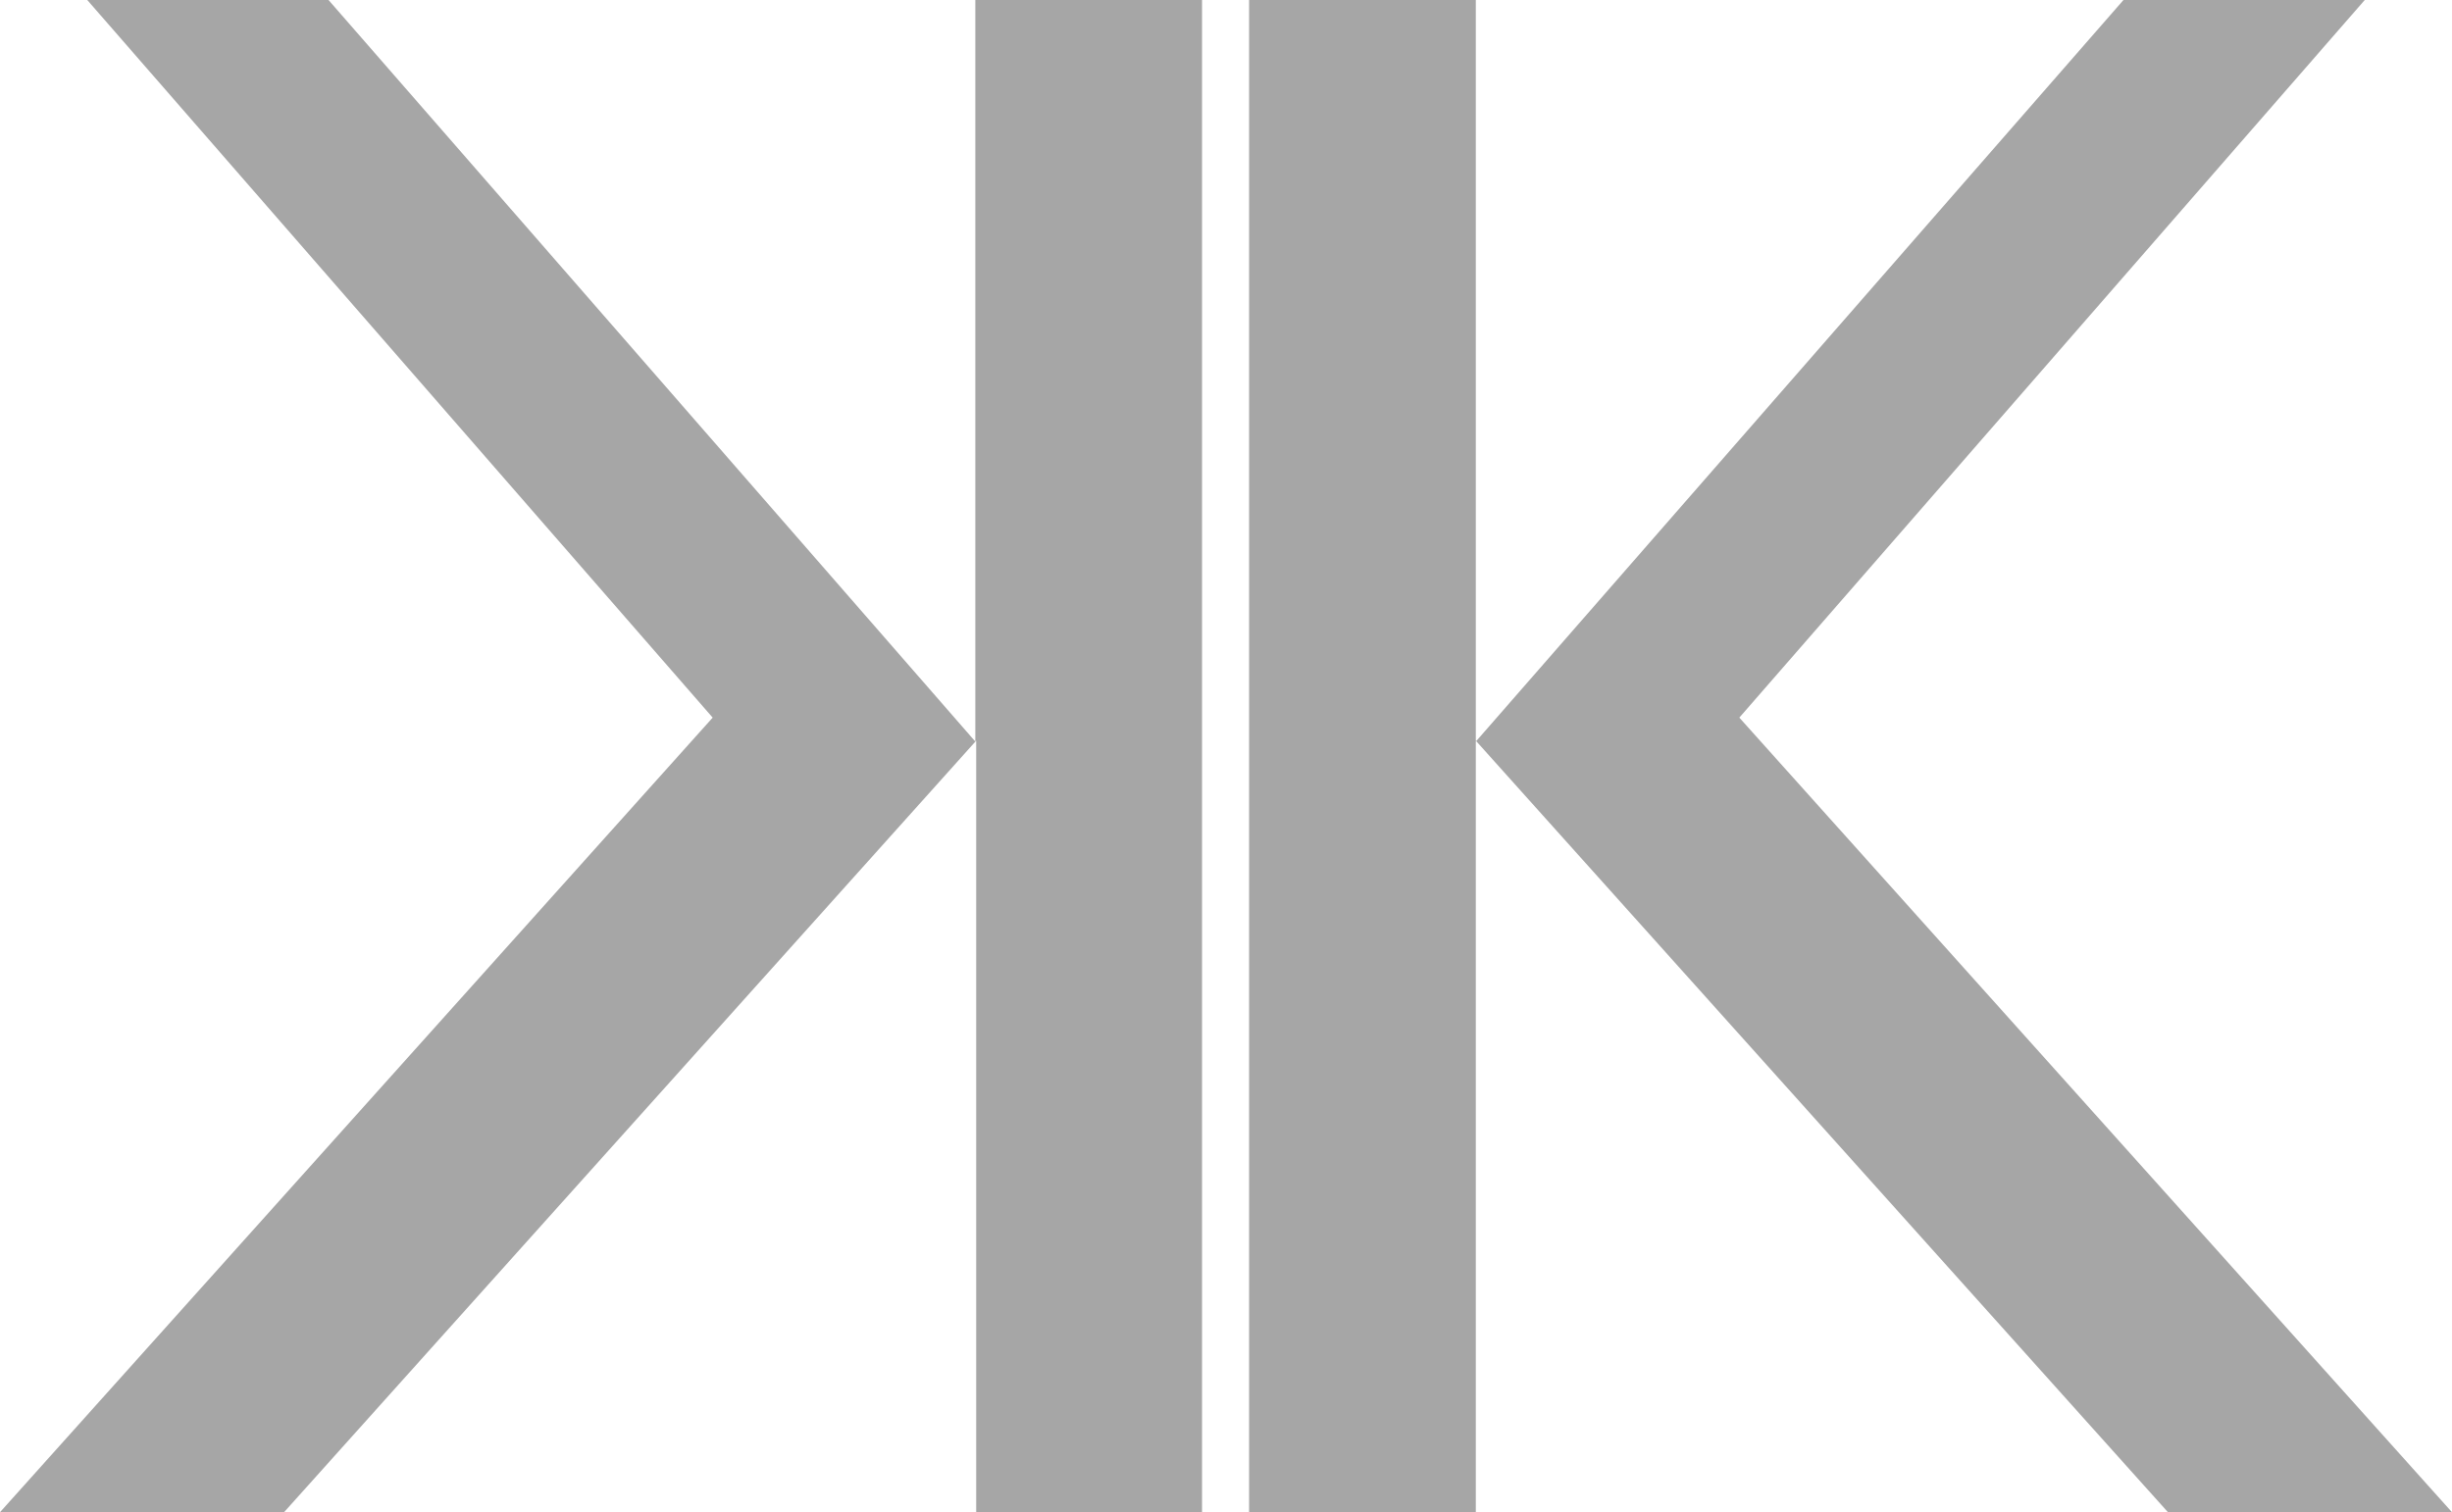
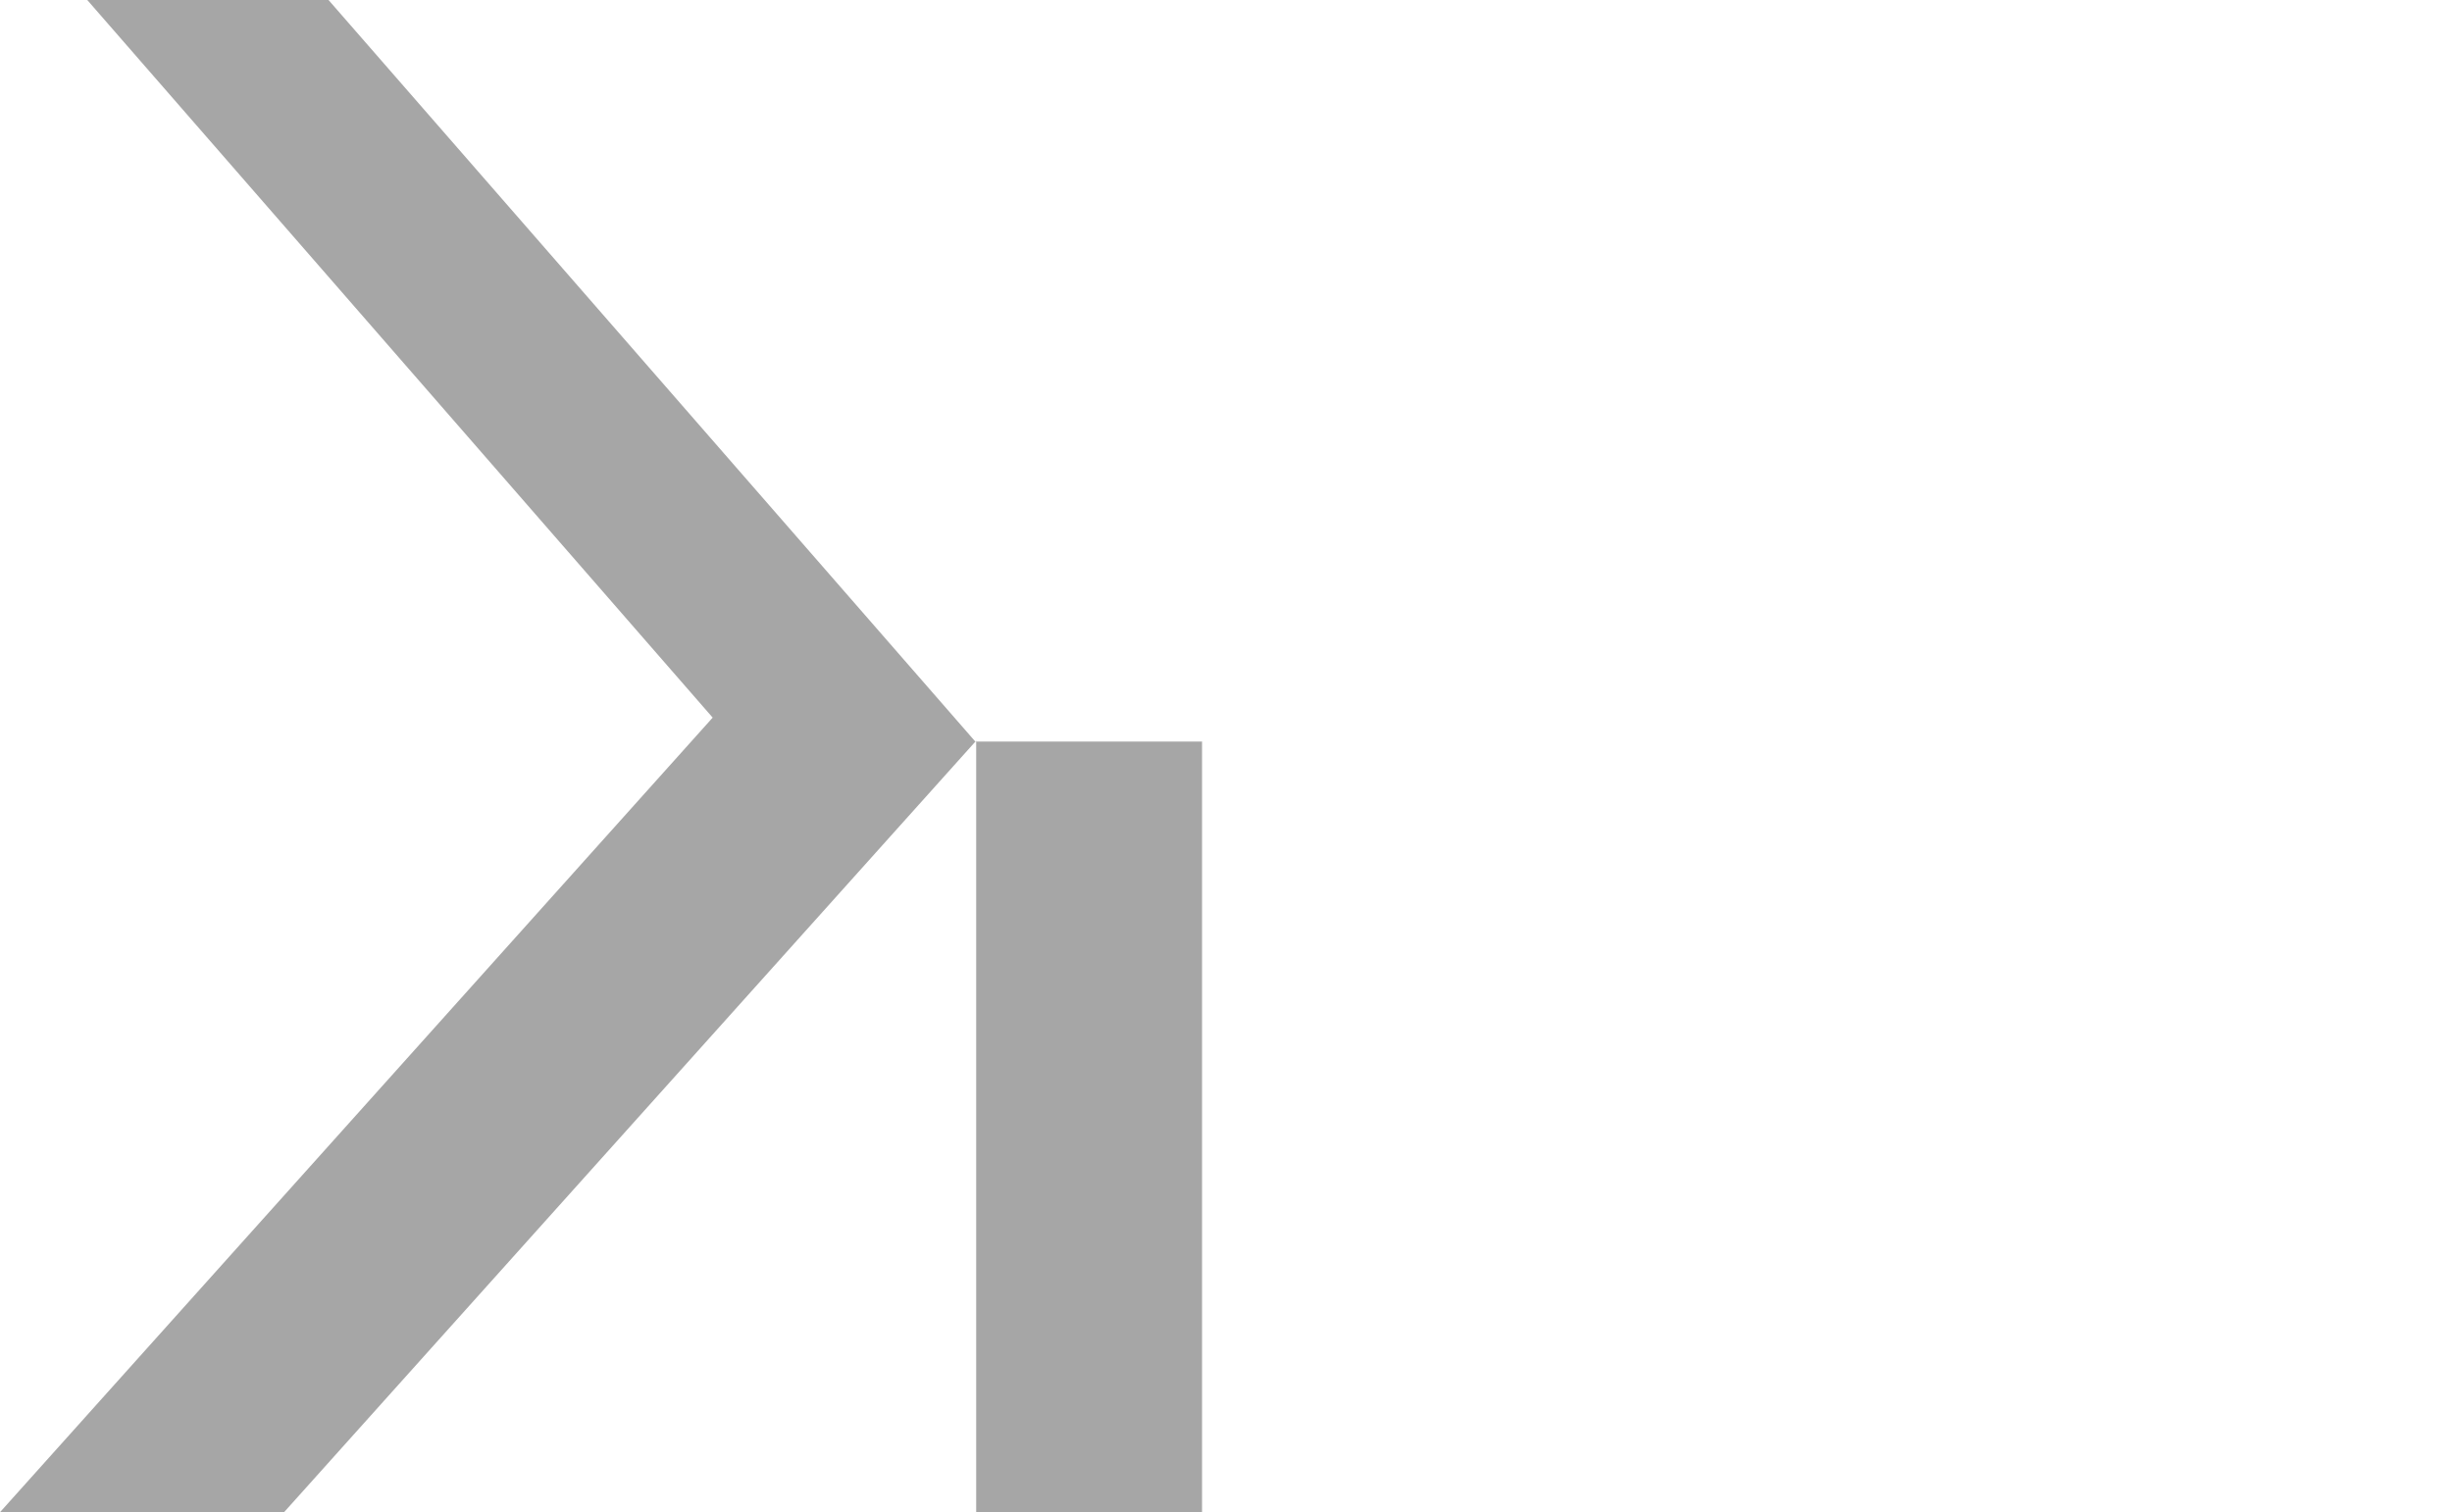
<svg xmlns="http://www.w3.org/2000/svg" id="Layer_1" x="0px" y="0px" viewBox="0 0 286.6 176.8" style="enable-background:new 0 0 286.6 176.8;" xml:space="preserve">
  <style type="text/css">	.st0{opacity:0.35;}</style>
  <g class="st0">
-     <path d="M146,176.8V0h26.5v86.7L248.2,0h28.2l-73.1,83.9l83.3,92.9h-33.2l-80.9-90.2v90.2L146,176.8L146,176.8z" />
-   </g>
+     </g>
  <g class="st0">
-     <path d="M114.1,176.8V86.6l-80.9,90.2H0l83.3-92.9L10.2,0h28.2l75.6,86.7V0h26.5v176.8H114.1z" />
+     <path d="M114.1,176.8V86.6l-80.9,90.2H0l83.3-92.9L10.2,0h28.2l75.6,86.7h26.5v176.8H114.1z" />
  </g>
</svg>